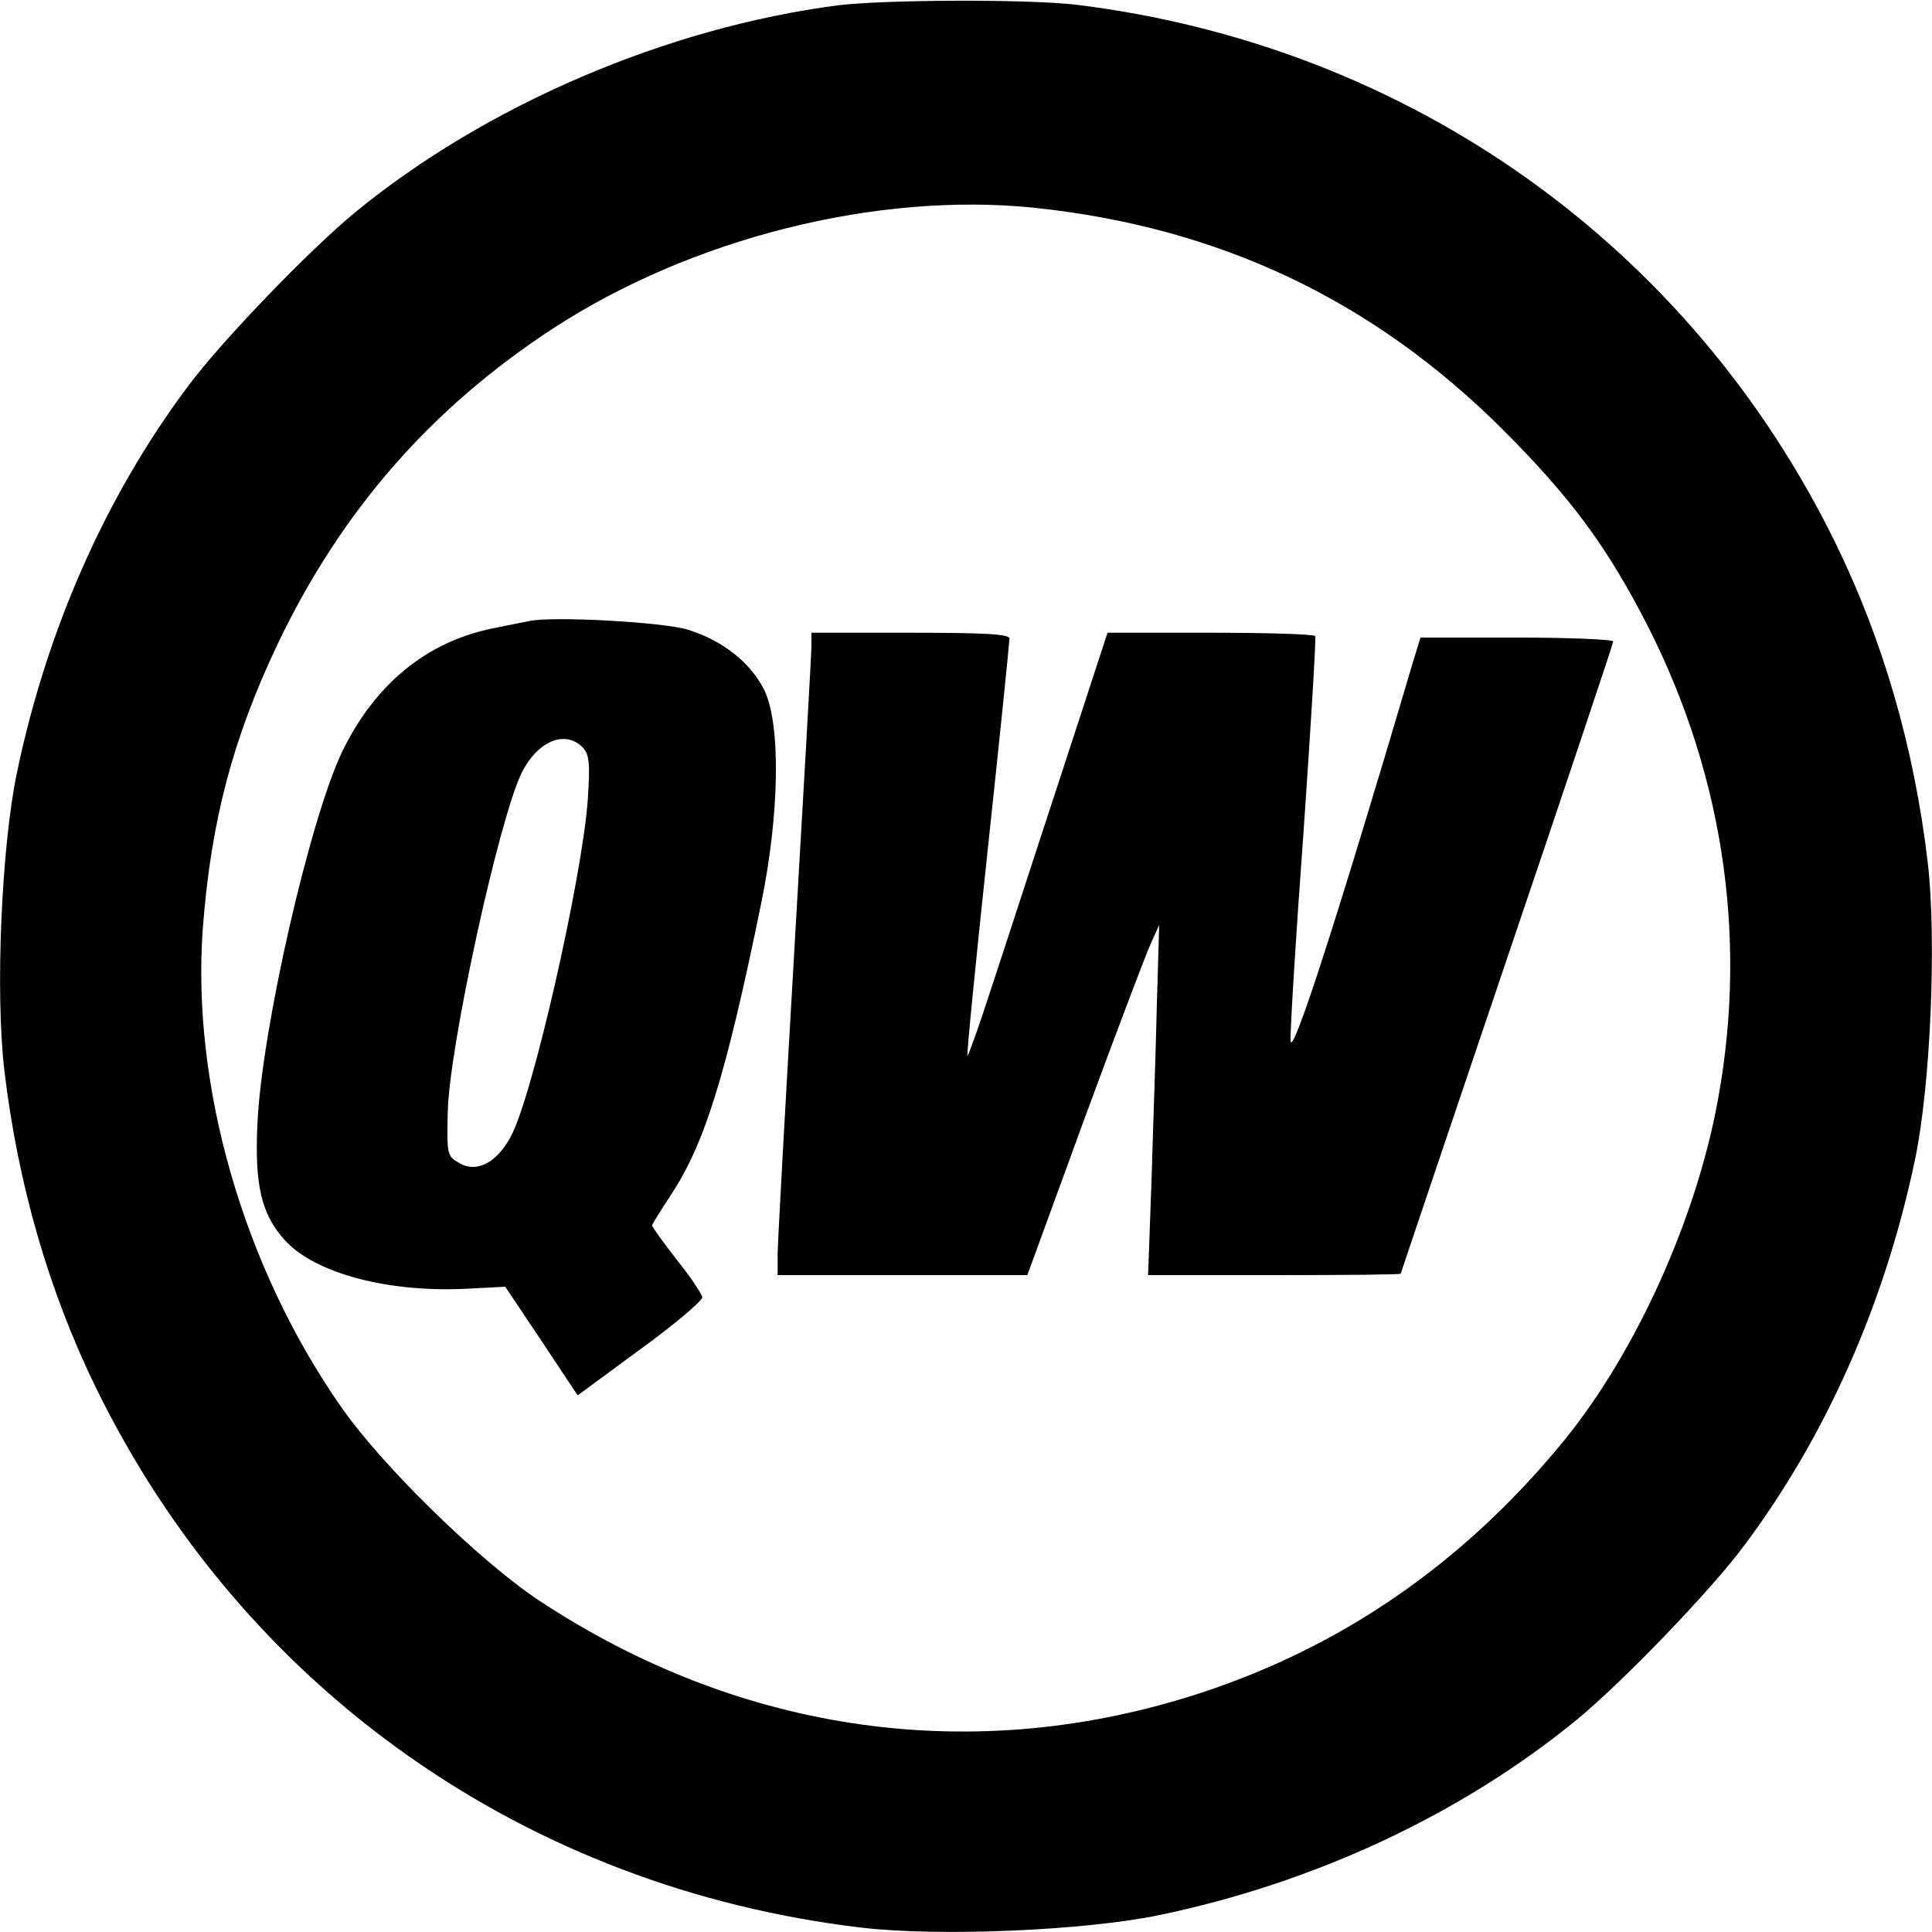
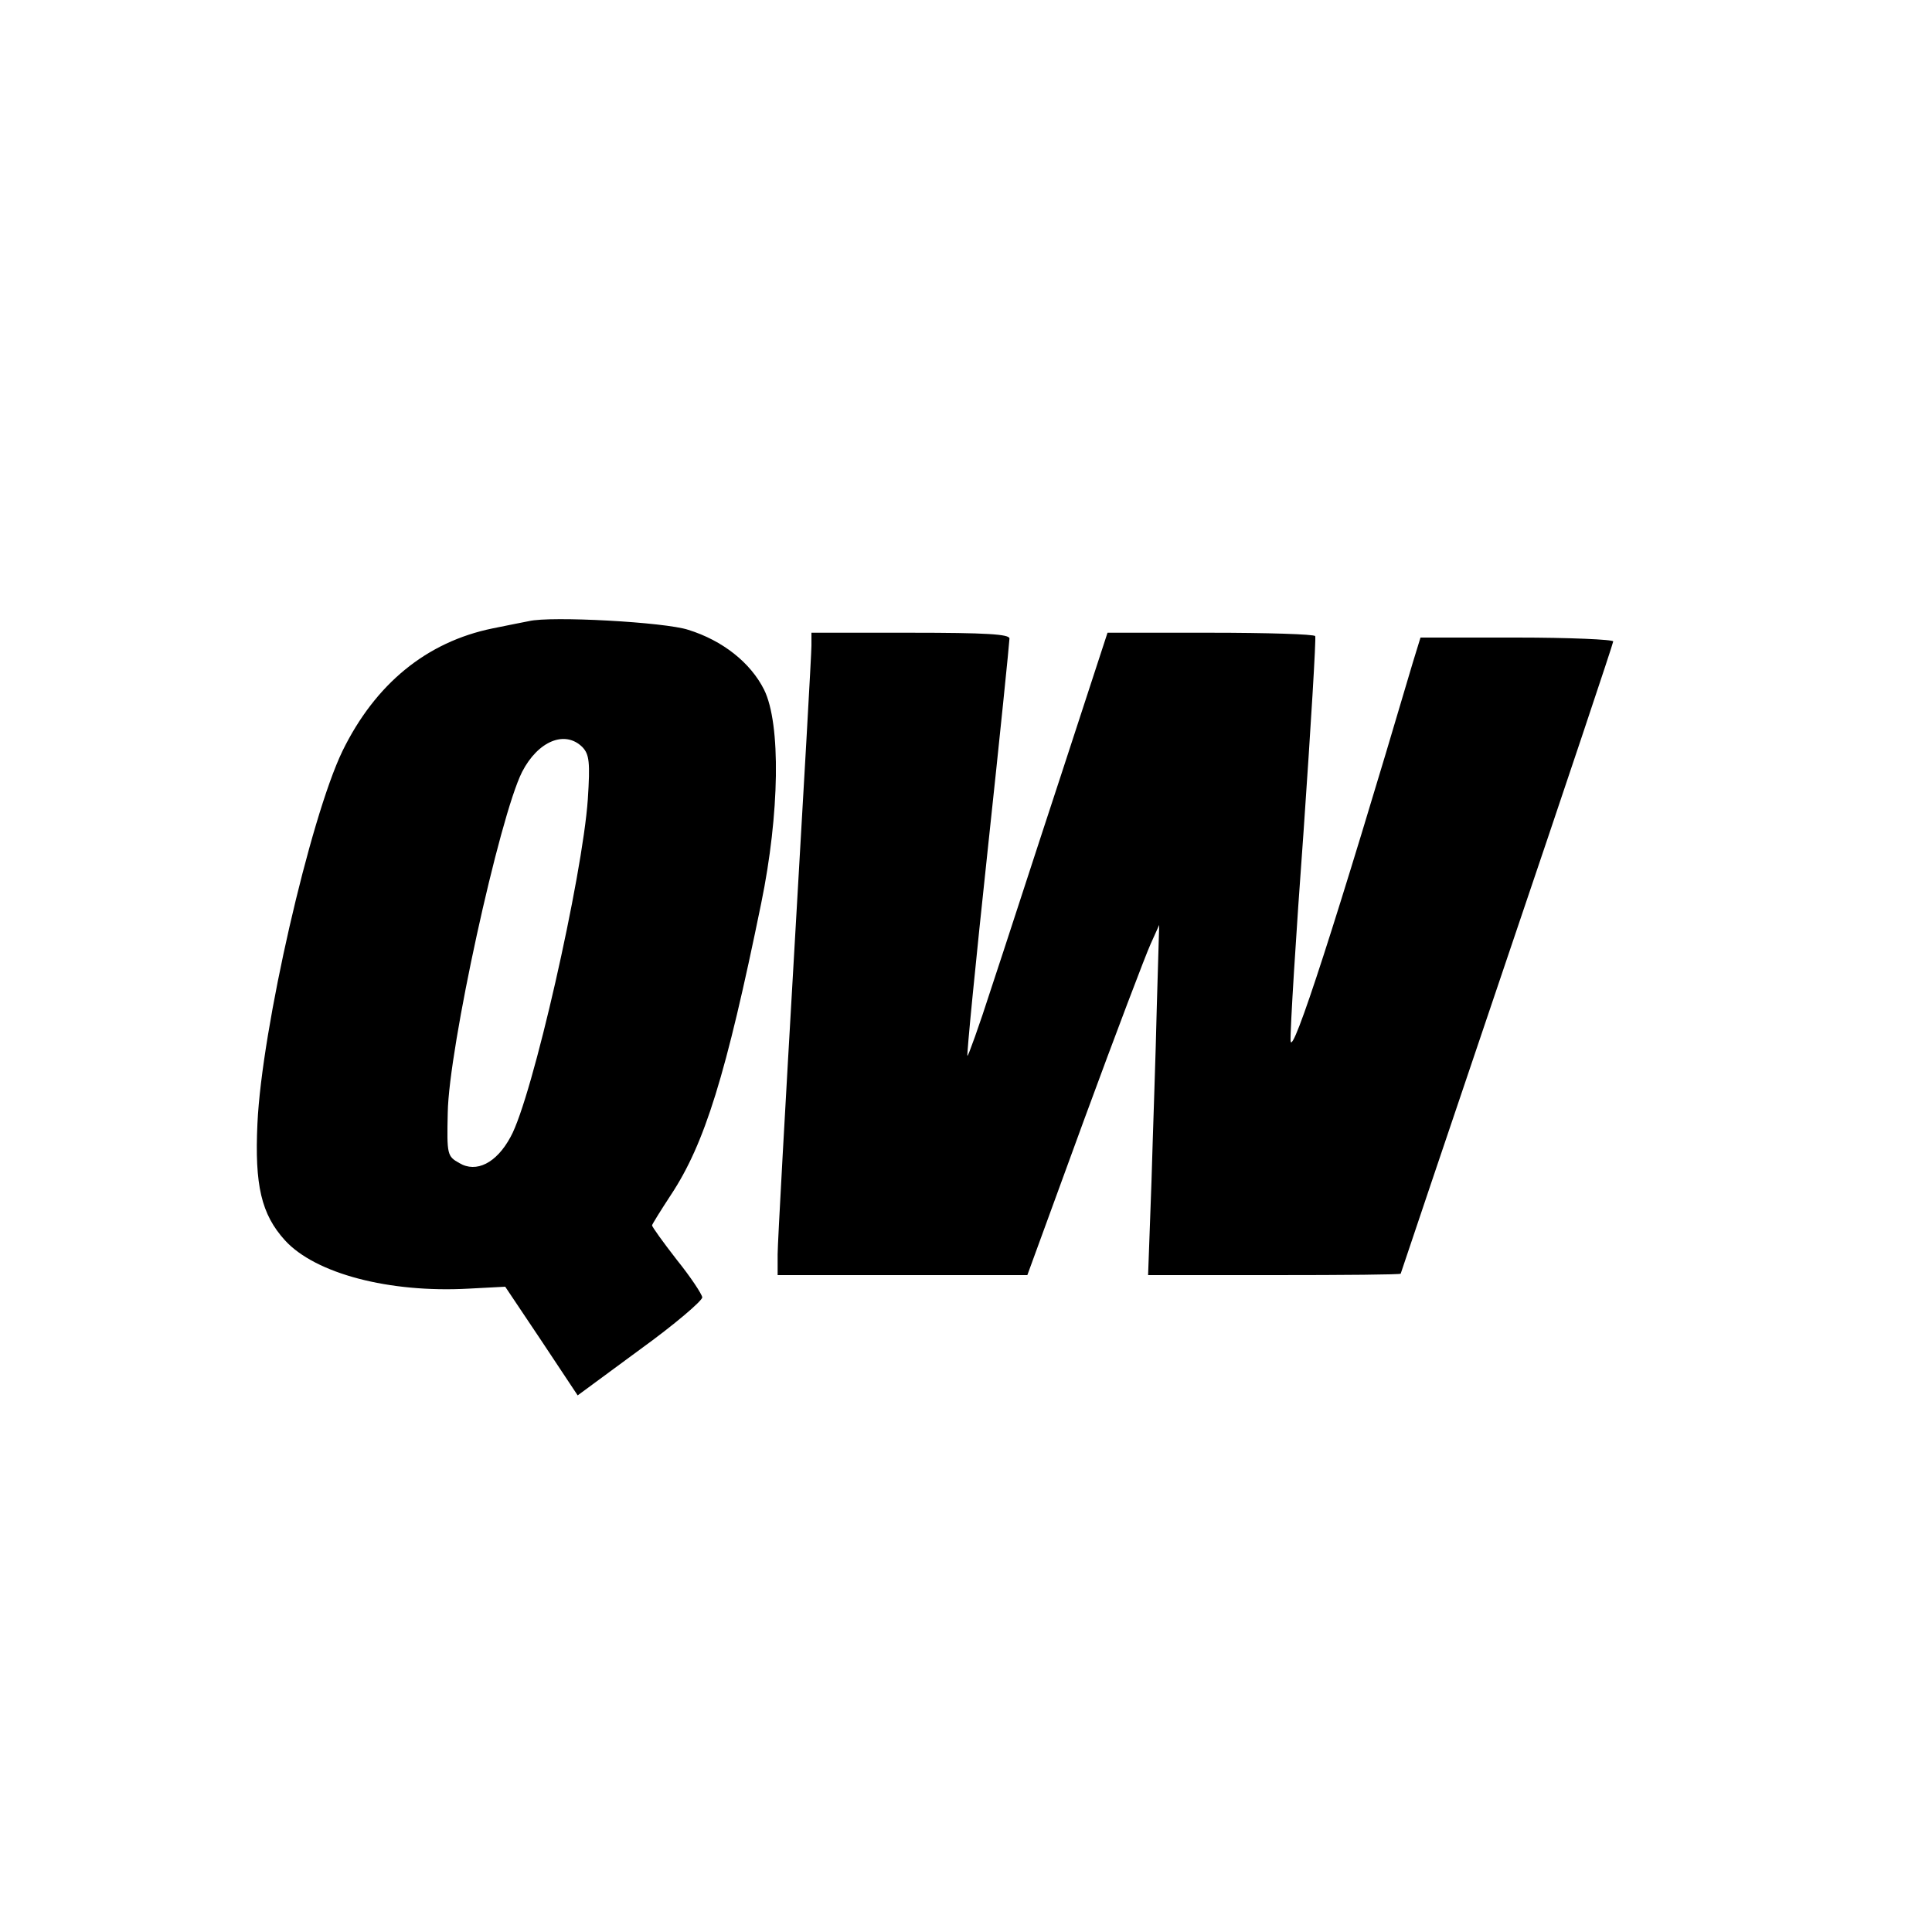
<svg xmlns="http://www.w3.org/2000/svg" version="1" width="533.333" height="533.333" viewBox="0 0 400 400">
-   <path d="M173.5 1.1c-35.4 4.6-72.8 20.6-99.9 42.8C64 51.8 45.7 70.8 38.9 80c-17 22.7-29.2 50.3-35.4 80C.3 175.3-1 205.5.9 221.6c2.8 23.6 9.2 45.7 19 65.8 30.5 62.3 89 103.5 158.5 111.7 16.1 1.9 46.3.6 61.6-2.6 32.3-6.7 62.7-21 86.4-40.4 9.6-7.9 27.9-26.9 34.7-36.1 17-22.7 29.2-50.3 35.4-80 3.2-15.3 4.5-45.5 2.6-61.6-2.8-23.6-9.2-45.7-19-65.8C349.9 50.8 291.7 9.5 223 1c-10-1.2-39.5-1.1-49.5.1zM214 43c38.3 4 70.1 19 97.1 45.9 14.3 14.3 21.7 24.4 30.1 40.8 16.1 31.8 20.9 66.6 13.9 101-5 24.2-17.3 50.7-31.9 68.3-20.4 24.7-45.3 41.9-74.6 51.5-46.7 15.3-95.2 8.5-137.1-19.2-12.3-8.2-32.6-28-41-40.2-20.2-29-30.9-66.5-28.5-99 1.7-22.2 6.2-39.2 15.5-58.8 13.1-27.4 31.6-48.7 57-65.3 28.7-18.7 67-28.3 99.5-25z" />
  <path d="M109.5 128.6c-1.1.2-4.5.9-7.5 1.5-13.7 2.8-24.3 11.5-31.1 25.4-6.7 13.9-16.7 57.5-17.6 77.1-.6 12.8.8 18.8 5.7 24.2 6.3 6.9 21.6 10.9 38 10l7.6-.4 7.5 11.2 7.5 11.3 12.9-9.5c7.2-5.2 12.9-10.1 12.9-10.8-.1-.7-2.4-4.2-5.3-7.8-2.8-3.6-5.1-6.8-5.1-7.1 0-.2 1.8-3.1 3.9-6.3 7-10.6 11.4-24.7 18.7-60.4 3.8-18.5 4.1-37.1.6-44.2-2.8-5.6-8.6-10.2-15.7-12.4-4.8-1.6-28.5-2.9-33-1.8zm11.1 26.1c1.4 1.5 1.6 3.1 1.1 10.8-1.1 15.9-11.5 61.9-16 69.9-2.9 5.4-7.1 7.5-10.6 5.4-2.5-1.4-2.6-1.7-2.4-10.4.2-13.3 10.7-61.3 15.4-70.6 3.3-6.4 8.9-8.7 12.5-5.1zM168 133.7c0 1.6-1.6 29.6-3.5 62.3-1.9 32.7-3.5 61.4-3.5 63.7v4.3h51.7l11.8-32.3c6.5-17.7 12.7-34 13.7-36.2l1.8-4-.5 17c-.2 9.3-.8 25.7-1.1 36.2l-.7 19.3h26.1c14.4 0 26.2-.1 26.2-.3 0-.1 9.9-29.4 22-65.2 12.1-35.7 22-65.3 22-65.7 0-.4-9-.8-20-.8h-19.9l-1.6 5.2c-15.8 53.5-25 81.9-25.3 78.3-.1-2.2 1.1-21.8 2.7-43.5 1.5-21.7 2.6-39.8 2.4-40.3-.2-.4-10-.7-21.7-.7h-21.3l-9.7 29.7c-5.4 16.4-11.8 36.2-14.4 44-2.5 7.8-4.8 14.1-4.9 13.9-.2-.1 1.7-19.4 4.2-42.7 2.5-23.3 4.5-43 4.5-43.7 0-.9-4.8-1.2-20.5-1.2H168v2.7z" />
</svg>